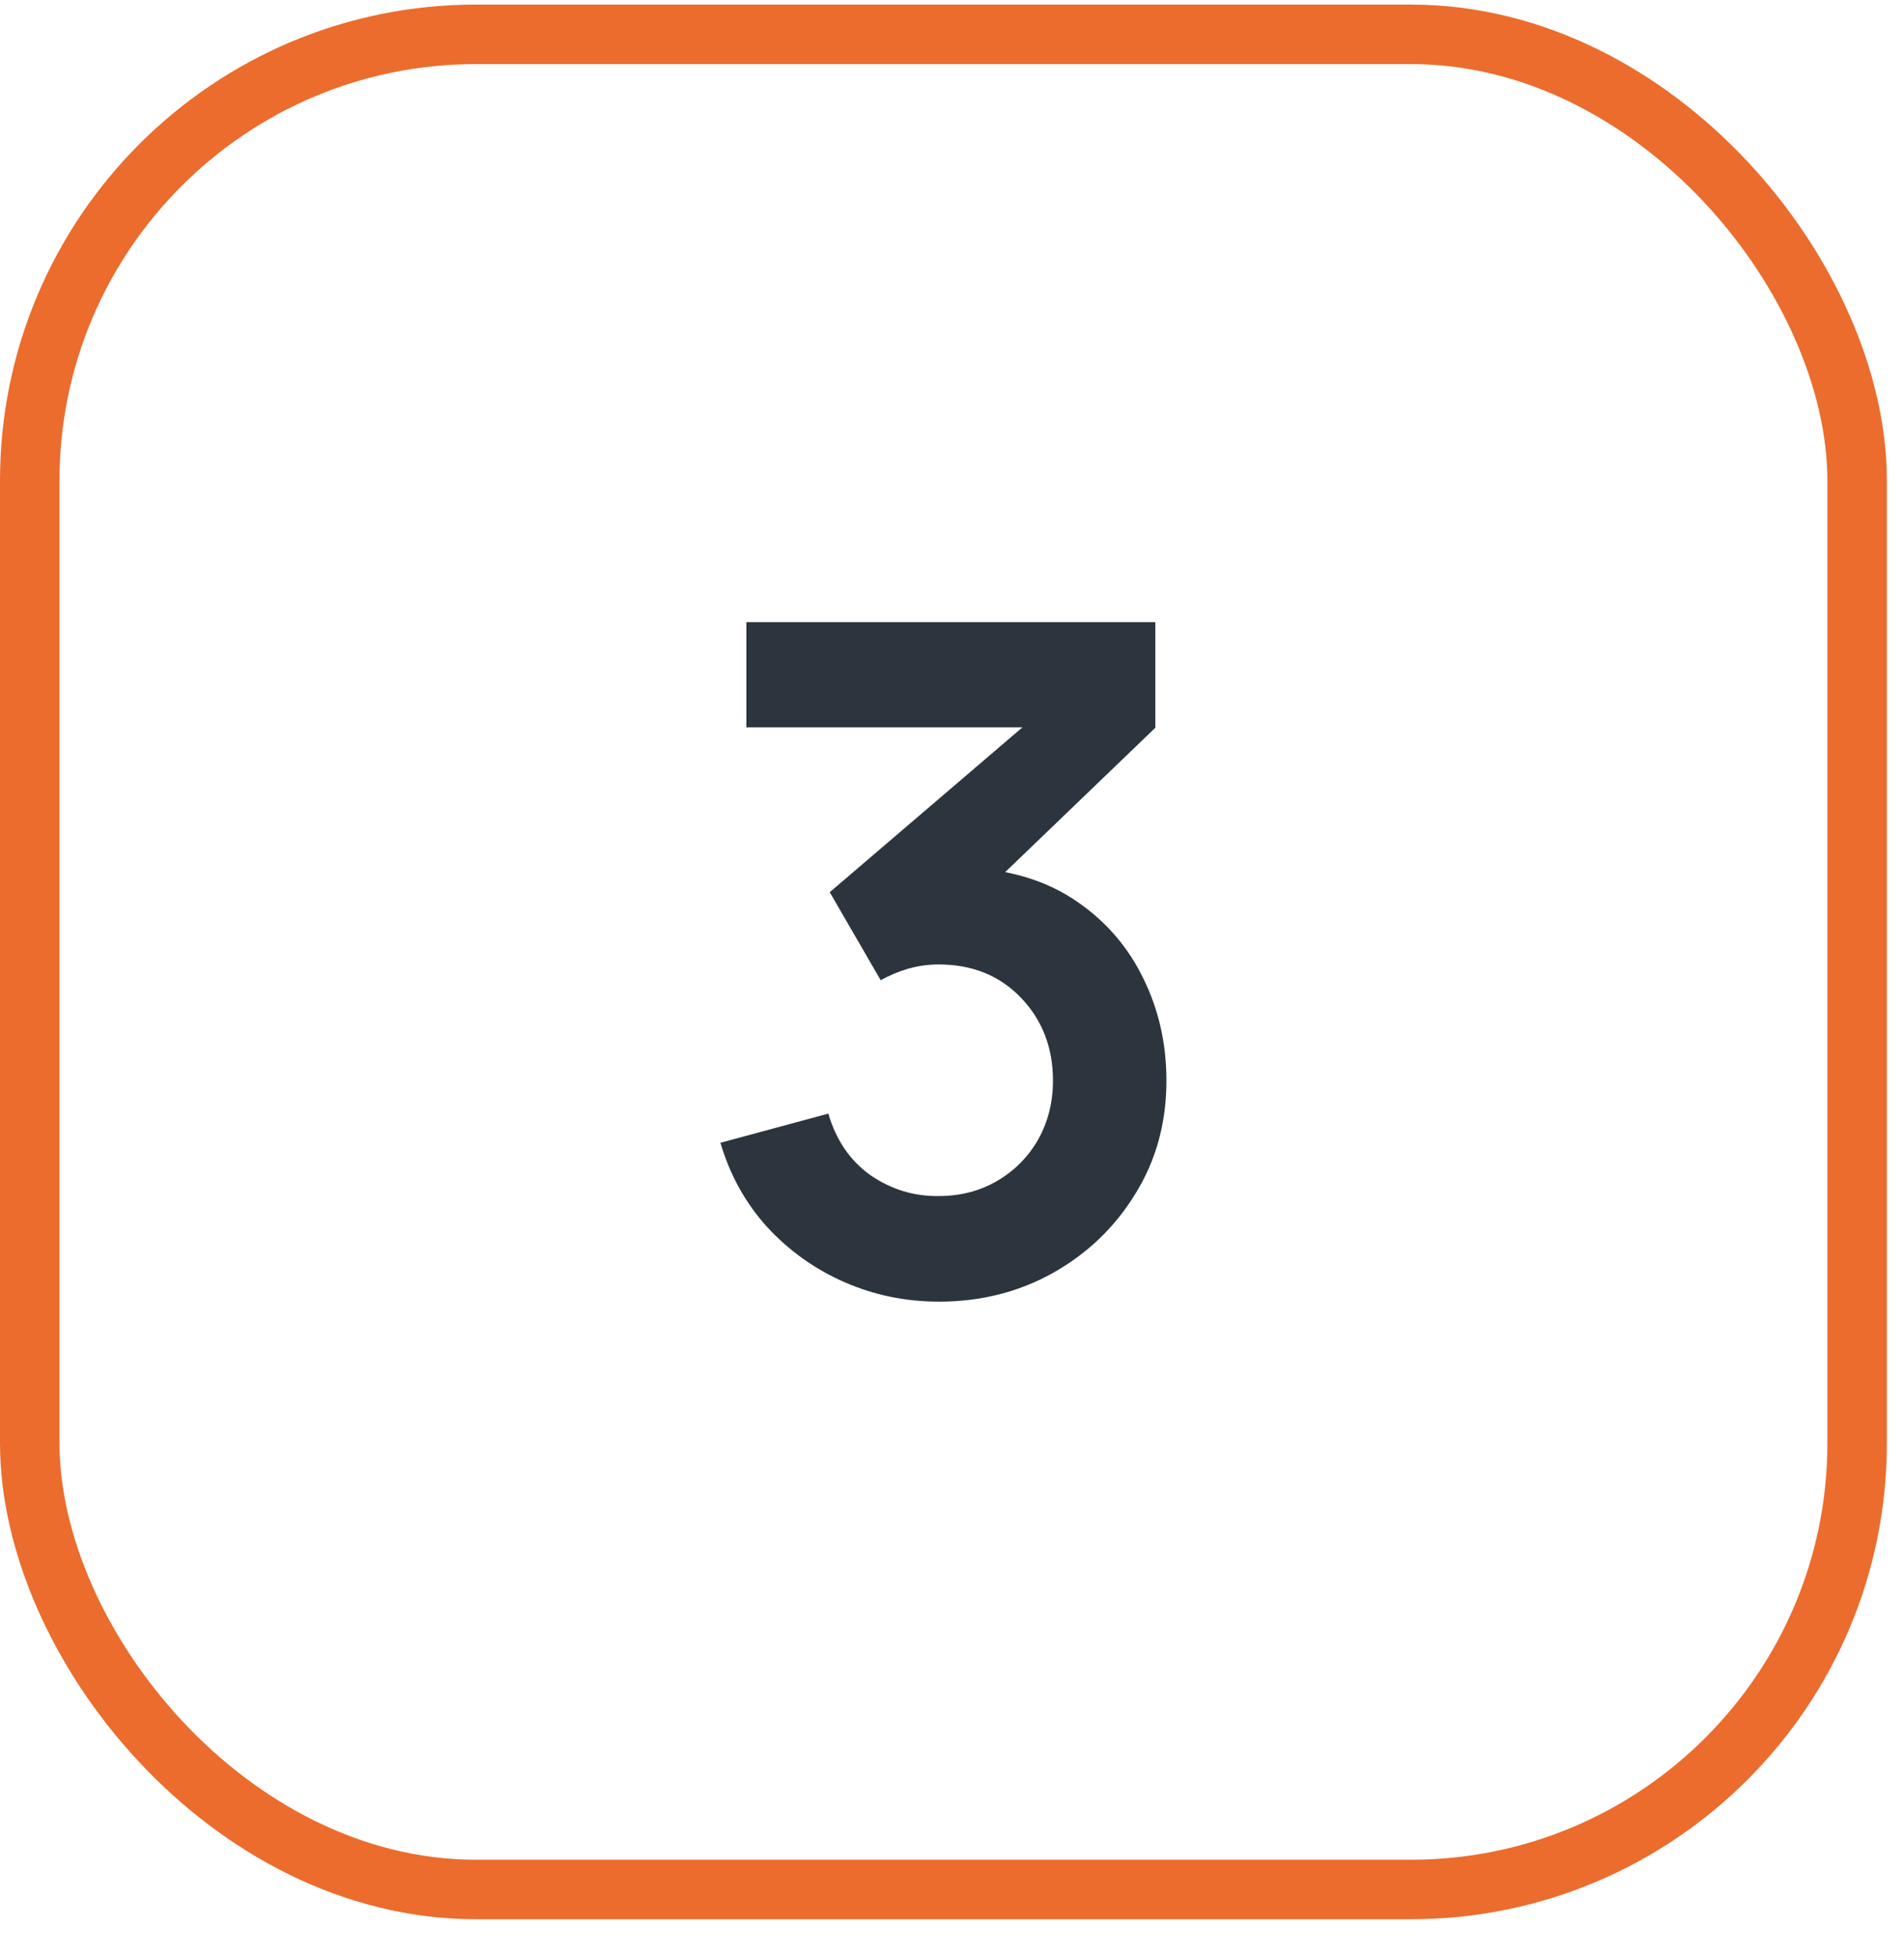
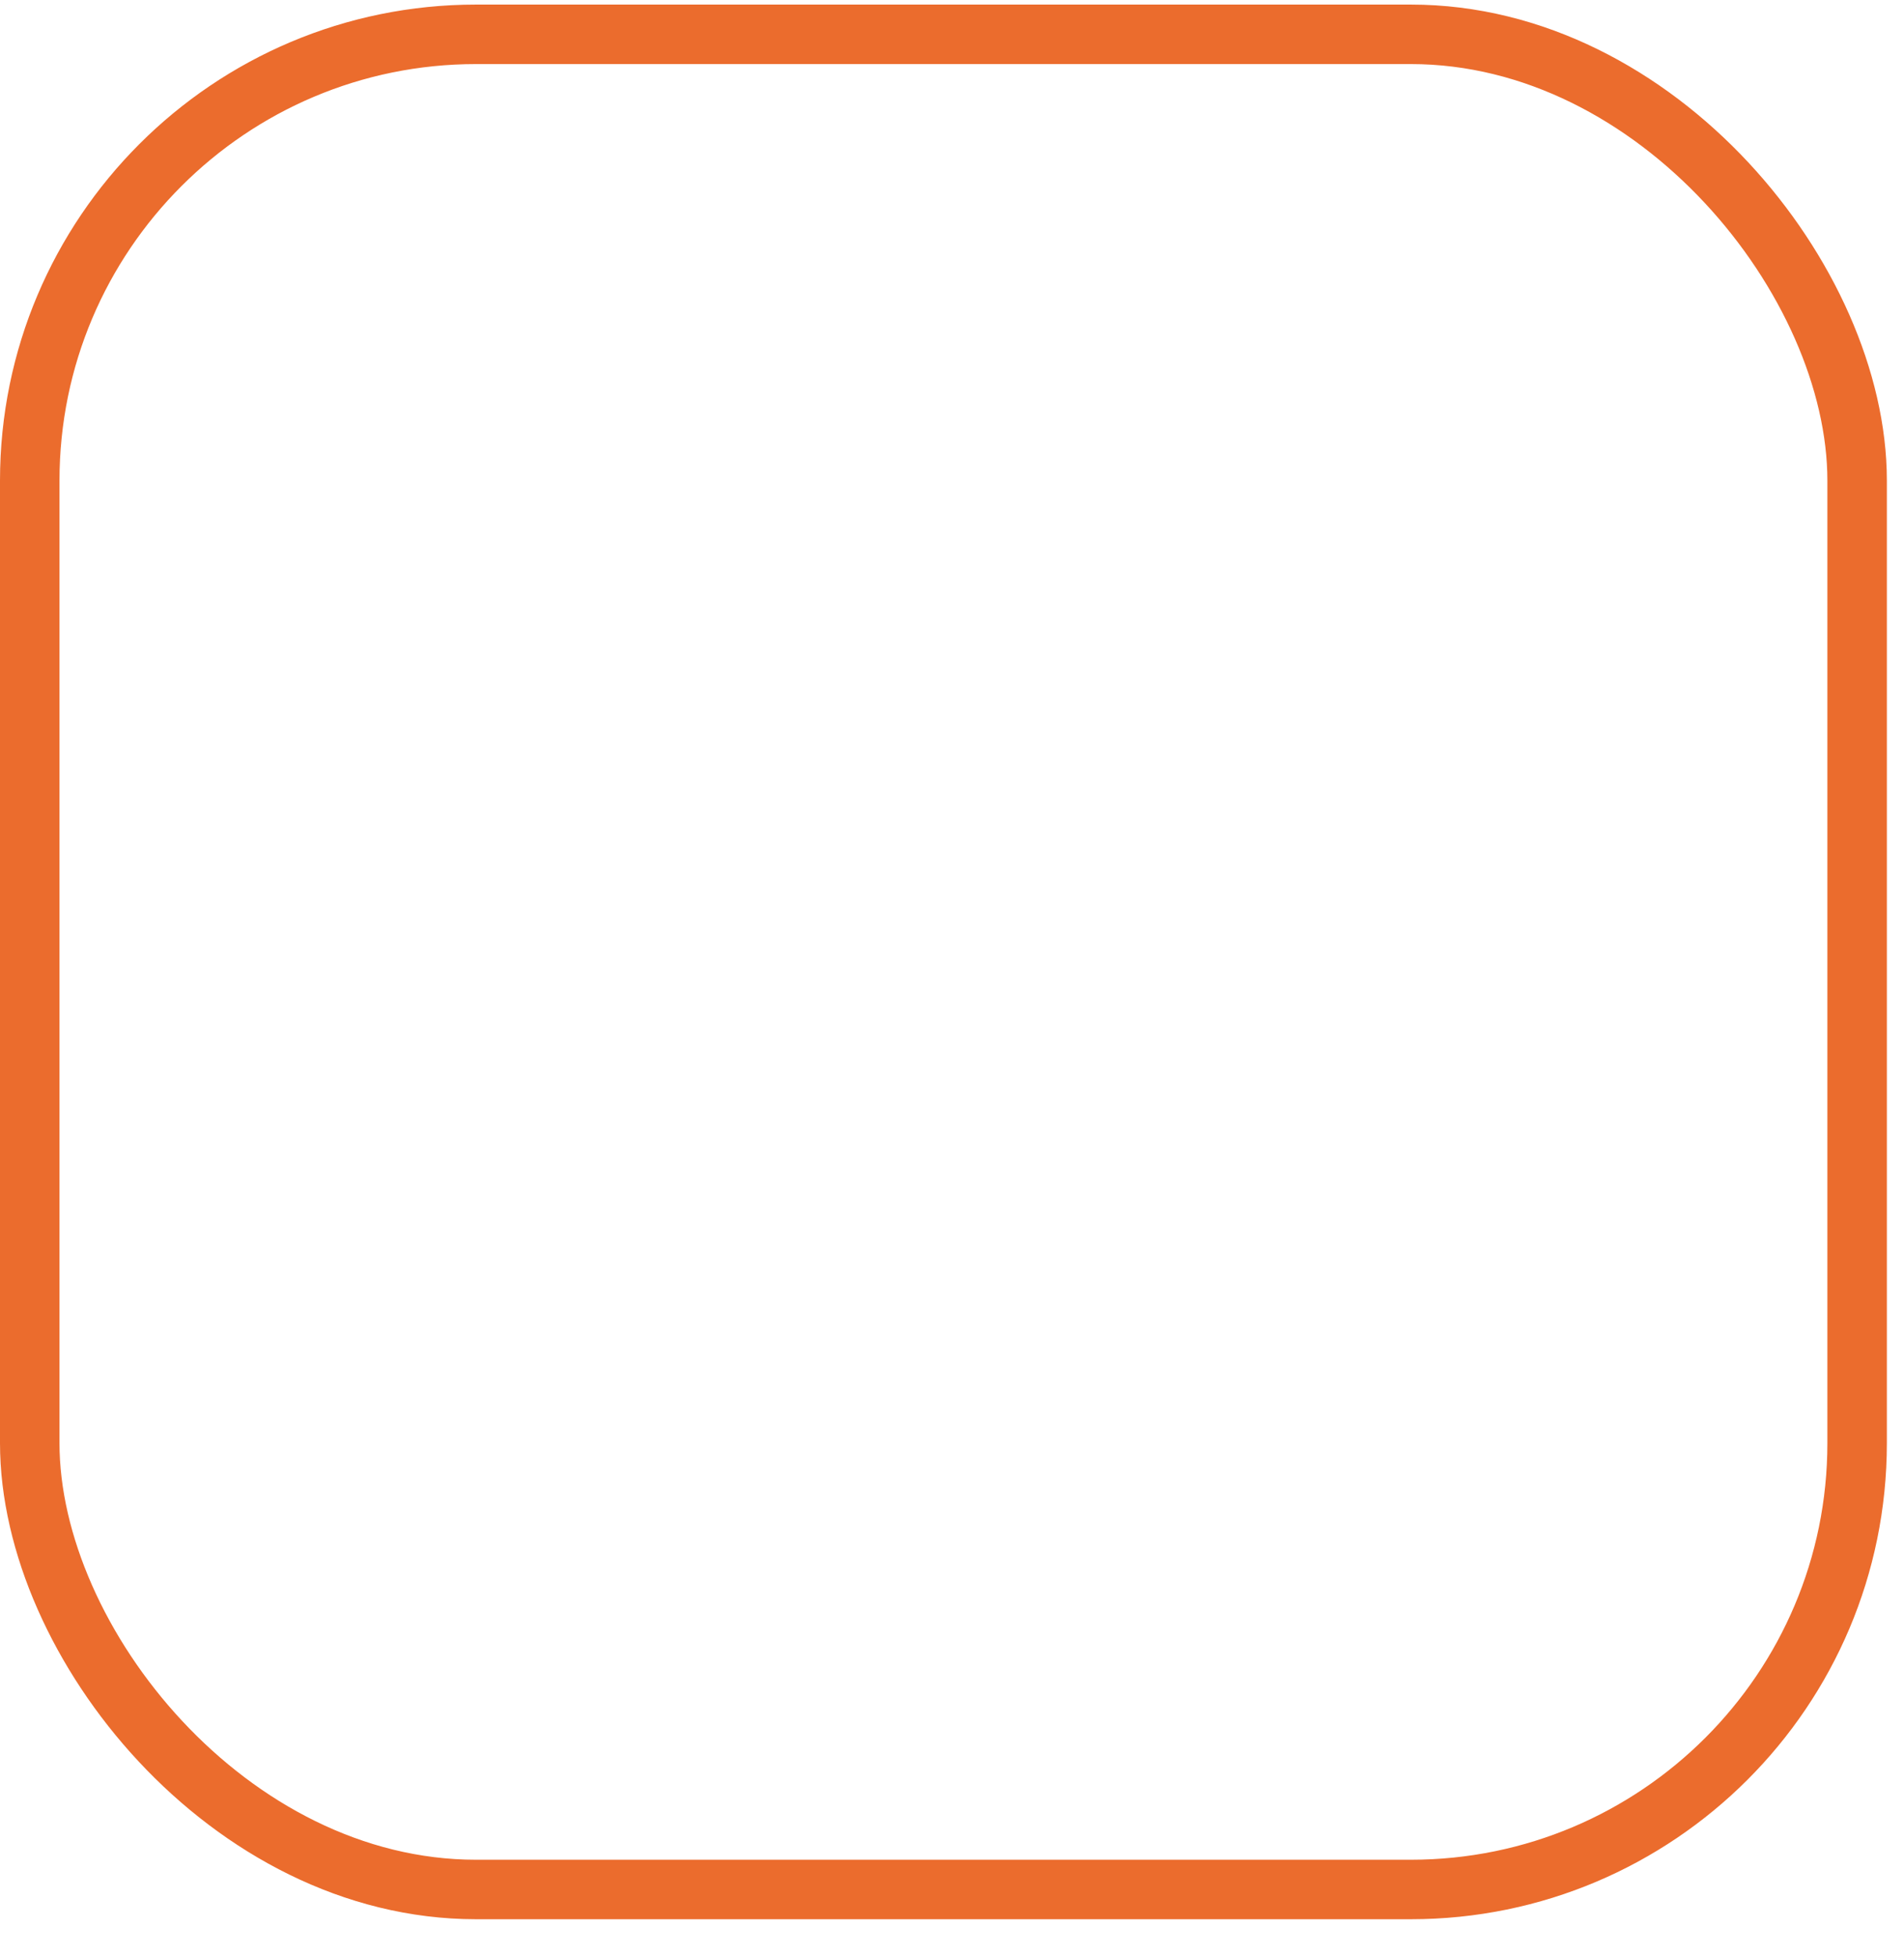
<svg xmlns="http://www.w3.org/2000/svg" width="37" height="38" viewBox="0 0 37 38" fill="none">
  <rect x="0.578" y="0.667" width="35.511" height="36.047" rx="8.672" stroke="#EB6C2D" stroke-width="1.156" />
-   <path d="M18.248 25.292C17.6 25.292 16.988 25.166 16.412 24.914C15.836 24.662 15.335 24.305 14.909 23.843C14.489 23.381 14.186 22.835 14 22.205L16.097 21.638C16.247 22.154 16.52 22.553 16.916 22.835C17.318 23.111 17.759 23.246 18.239 23.24C18.665 23.24 19.046 23.141 19.382 22.943C19.718 22.745 19.982 22.478 20.174 22.142C20.366 21.8 20.462 21.419 20.462 20.999C20.462 20.357 20.255 19.82 19.841 19.388C19.427 18.956 18.893 18.74 18.239 18.74C18.041 18.74 17.846 18.767 17.654 18.821C17.468 18.875 17.288 18.95 17.114 19.046L16.124 17.336L20.48 13.61L20.669 14.132H14.504V12.089H22.451V14.141L18.95 17.507L18.932 16.868C19.718 16.922 20.387 17.141 20.939 17.525C21.497 17.909 21.923 18.404 22.217 19.01C22.517 19.616 22.667 20.279 22.667 20.999C22.667 21.815 22.466 22.547 22.064 23.195C21.668 23.843 21.134 24.356 20.462 24.734C19.796 25.106 19.058 25.292 18.248 25.292Z" fill="#2C353D" />
</svg>